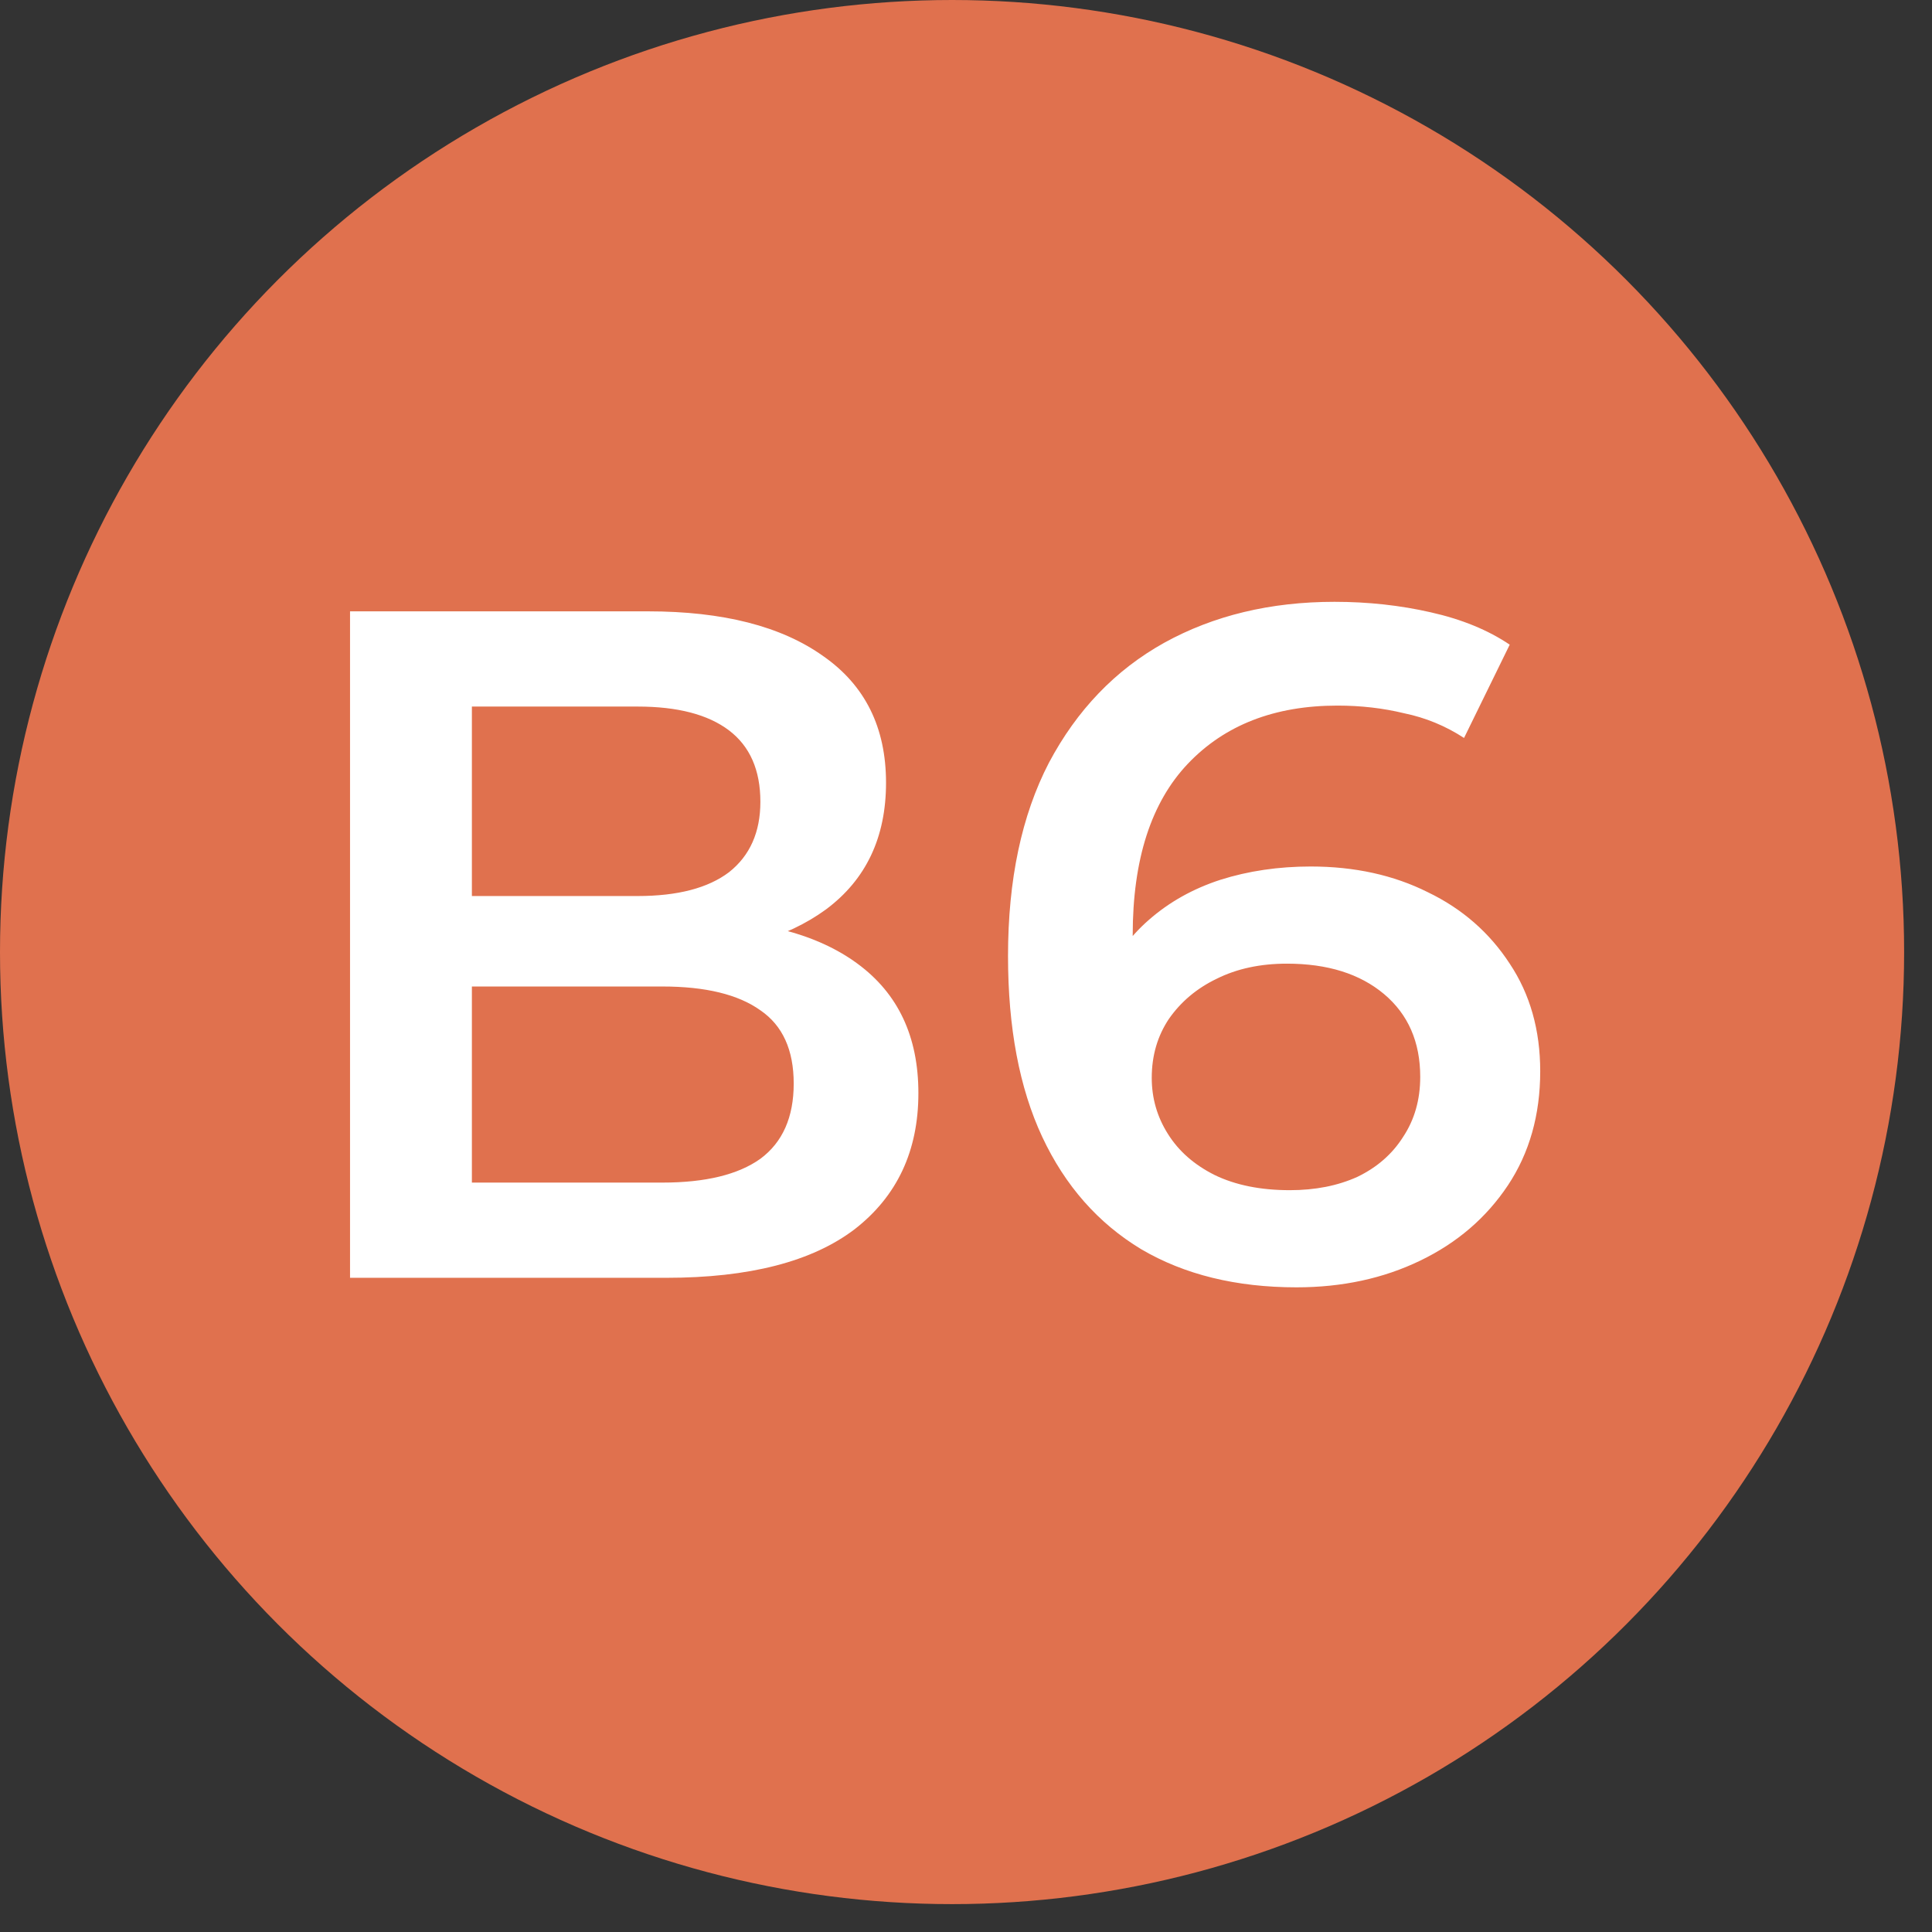
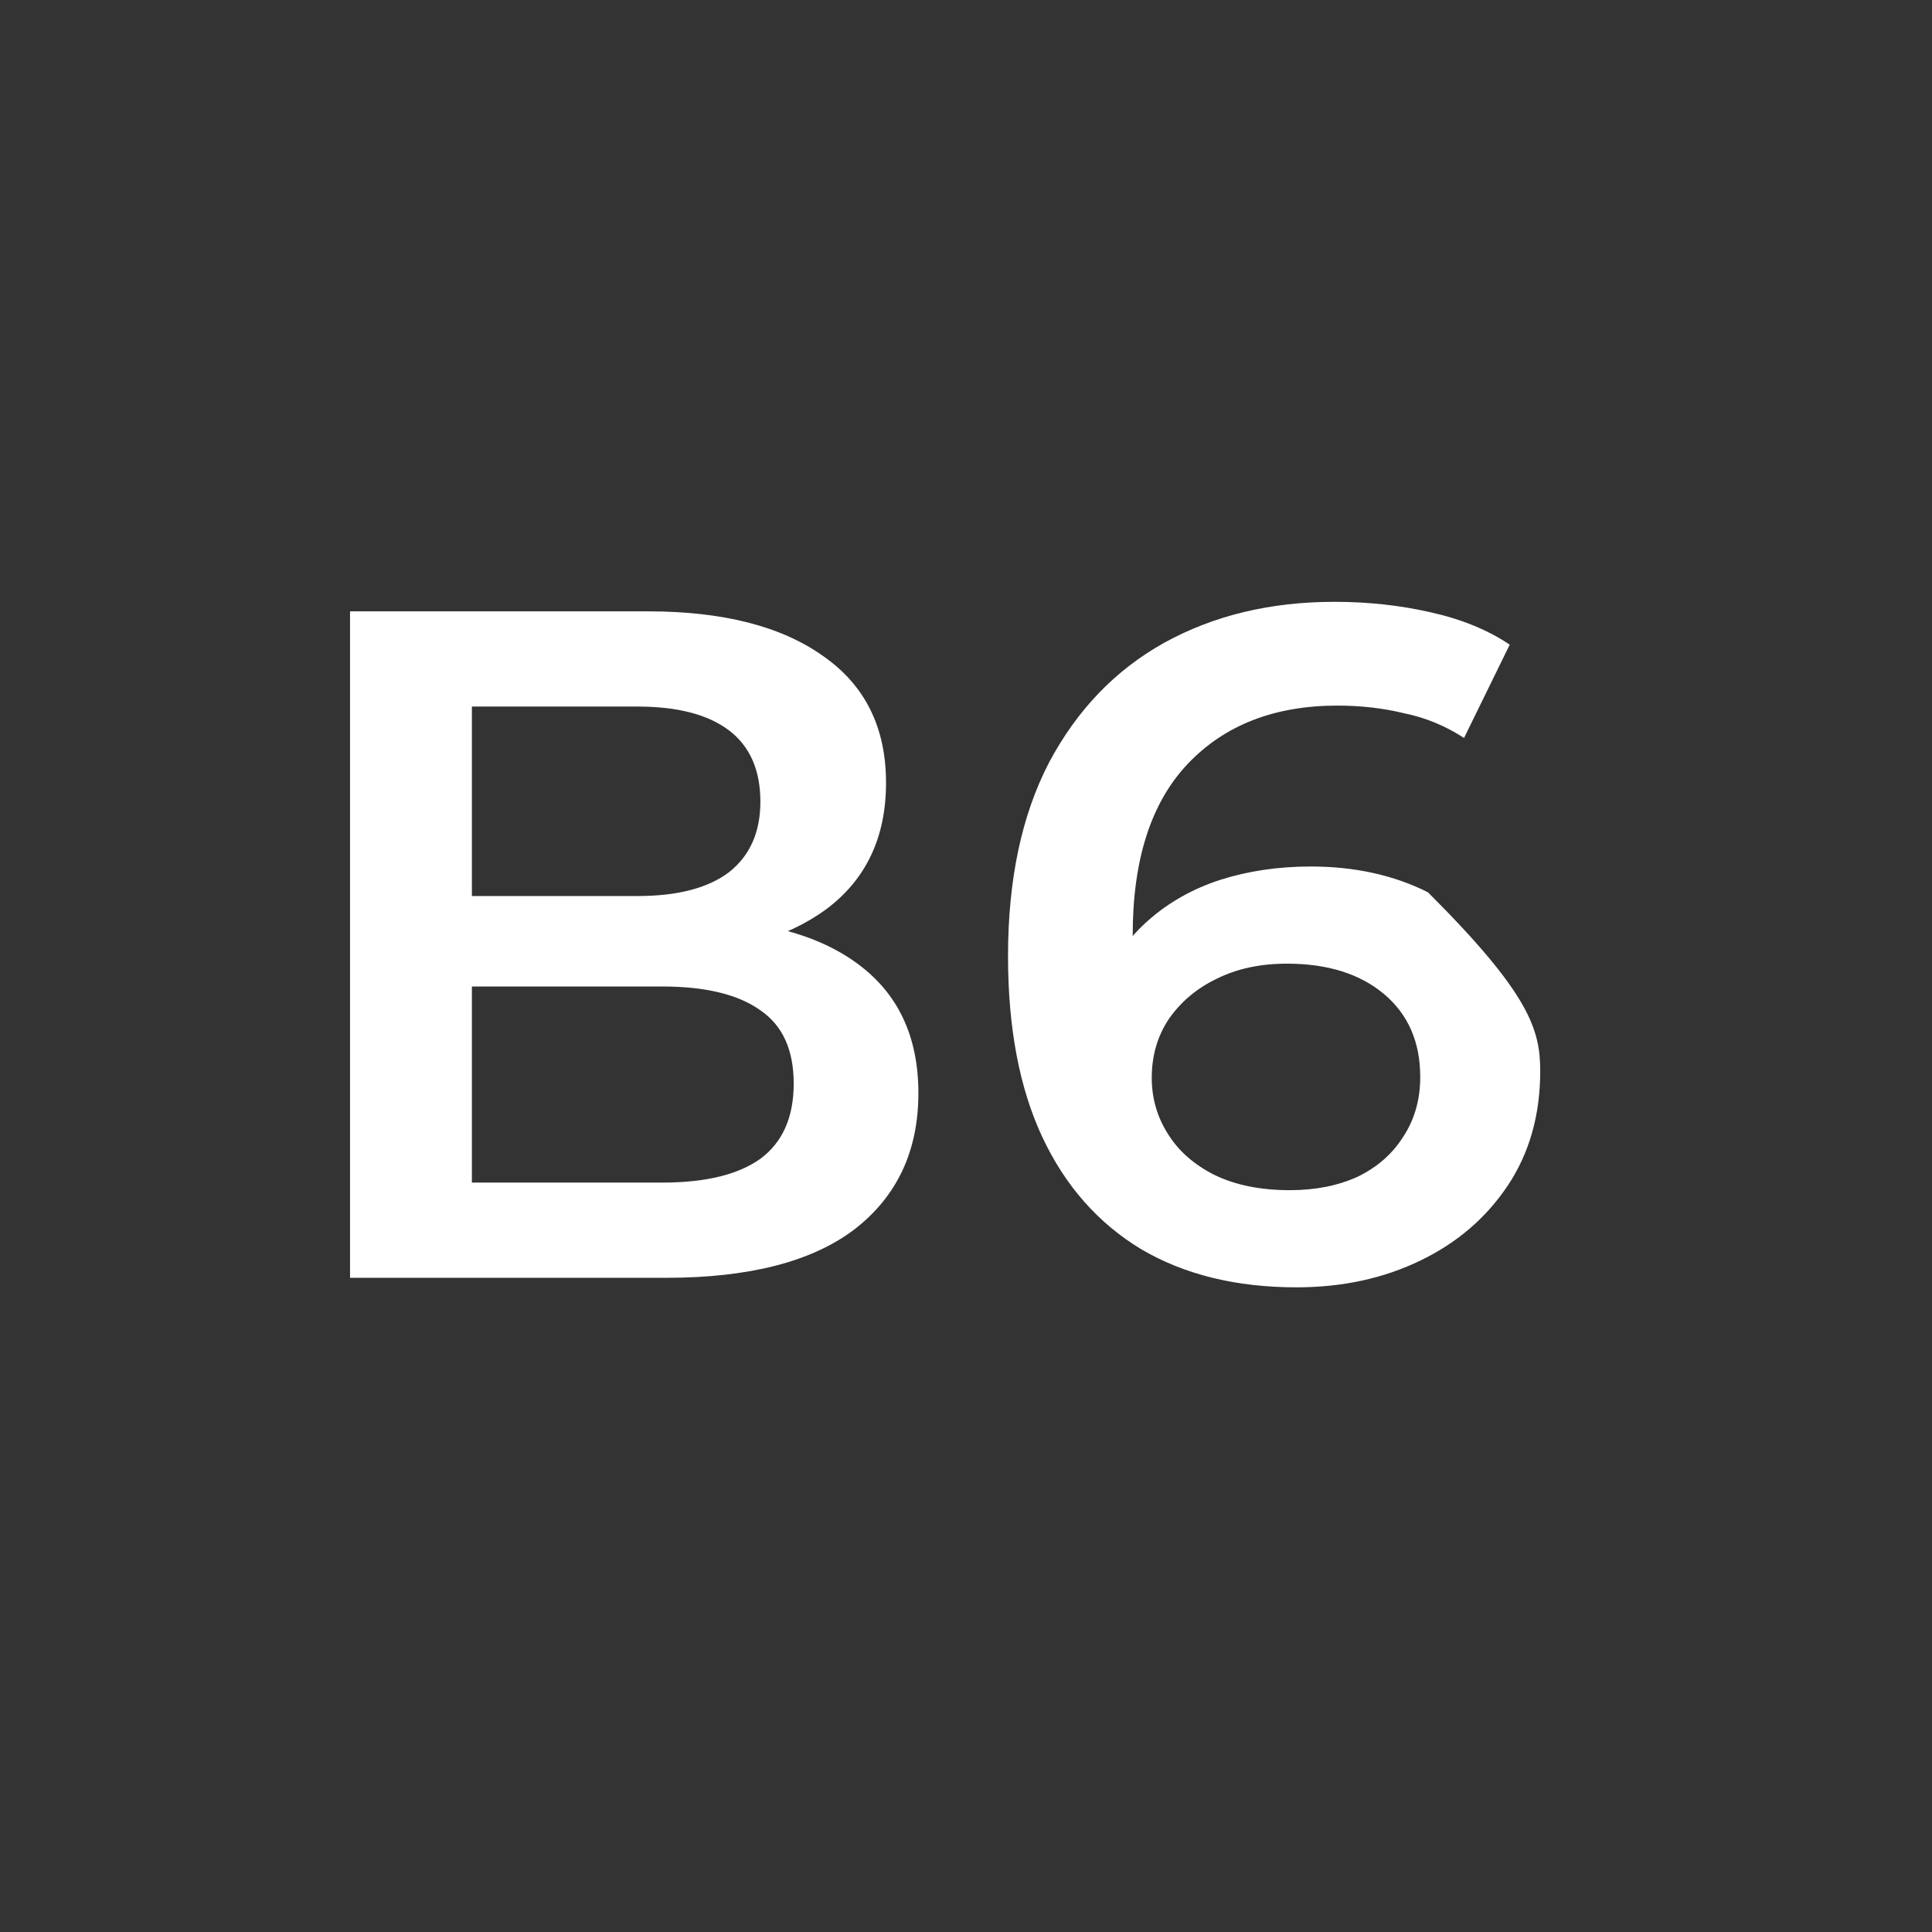
<svg xmlns="http://www.w3.org/2000/svg" width="28" height="28" viewBox="0 0 28 28" fill="none">
  <rect x="0" y="0" width="28" height="28" fill="#333333" stroke="none" />
-   <circle cx="13.798" cy="13.798" r="13.798" fill="#E0714E" />
-   <path d="M5.073 18.519V8.86H9.392C10.477 8.86 11.324 9.076 11.931 9.509C12.538 9.932 12.841 10.544 12.841 11.344C12.841 12.135 12.552 12.747 11.972 13.179C11.393 13.602 10.629 13.814 9.682 13.814L9.93 13.317C11.006 13.317 11.839 13.533 12.427 13.966C13.016 14.398 13.31 15.023 13.31 15.842C13.31 16.679 13.002 17.337 12.386 17.815C11.77 18.284 10.859 18.519 9.654 18.519H5.073ZM6.839 17.139H9.599C10.224 17.139 10.698 17.024 11.02 16.794C11.342 16.555 11.503 16.192 11.503 15.704C11.503 15.216 11.342 14.862 11.02 14.642C10.698 14.412 10.224 14.297 9.599 14.297H6.839V17.139ZM6.839 12.986H9.24C9.82 12.986 10.261 12.871 10.565 12.641C10.868 12.402 11.02 12.061 11.02 11.62C11.02 11.16 10.868 10.815 10.565 10.585C10.261 10.355 9.82 10.24 9.24 10.24H6.839V12.986ZM18.79 18.657C17.916 18.657 17.166 18.473 16.54 18.105C15.915 17.728 15.437 17.185 15.105 16.477C14.774 15.768 14.609 14.895 14.609 13.855C14.609 12.751 14.806 11.818 15.202 11.054C15.607 10.291 16.163 9.711 16.872 9.316C17.589 8.92 18.412 8.722 19.341 8.722C19.829 8.722 20.293 8.773 20.735 8.874C21.186 8.975 21.567 9.132 21.88 9.343L21.218 10.695C20.951 10.521 20.661 10.401 20.349 10.337C20.045 10.263 19.723 10.226 19.383 10.226C18.472 10.226 17.75 10.507 17.216 11.068C16.683 11.629 16.416 12.457 16.416 13.552C16.416 13.726 16.421 13.933 16.43 14.172C16.439 14.402 16.471 14.637 16.527 14.876L15.975 14.269C16.14 13.892 16.366 13.579 16.651 13.331C16.945 13.073 17.29 12.88 17.686 12.751C18.09 12.623 18.527 12.558 18.996 12.558C19.631 12.558 20.197 12.682 20.694 12.931C21.19 13.17 21.586 13.515 21.88 13.966C22.174 14.407 22.322 14.927 22.322 15.525C22.322 16.159 22.165 16.711 21.853 17.18C21.54 17.649 21.117 18.013 20.583 18.27C20.05 18.528 19.452 18.657 18.79 18.657ZM18.693 17.249C19.061 17.249 19.387 17.185 19.672 17.056C19.958 16.918 20.178 16.725 20.335 16.477C20.5 16.228 20.583 15.939 20.583 15.607C20.583 15.101 20.408 14.701 20.059 14.407C19.709 14.113 19.24 13.966 18.651 13.966C18.265 13.966 17.925 14.039 17.631 14.186C17.345 14.324 17.115 14.517 16.941 14.766C16.775 15.014 16.692 15.299 16.692 15.621C16.692 15.916 16.77 16.187 16.927 16.435C17.083 16.684 17.308 16.881 17.603 17.029C17.906 17.176 18.27 17.249 18.693 17.249Z" fill="white" />
+   <path d="M5.073 18.519V8.86H9.392C10.477 8.86 11.324 9.076 11.931 9.509C12.538 9.932 12.841 10.544 12.841 11.344C12.841 12.135 12.552 12.747 11.972 13.179C11.393 13.602 10.629 13.814 9.682 13.814L9.93 13.317C11.006 13.317 11.839 13.533 12.427 13.966C13.016 14.398 13.31 15.023 13.31 15.842C13.31 16.679 13.002 17.337 12.386 17.815C11.77 18.284 10.859 18.519 9.654 18.519H5.073ZM6.839 17.139H9.599C10.224 17.139 10.698 17.024 11.02 16.794C11.342 16.555 11.503 16.192 11.503 15.704C11.503 15.216 11.342 14.862 11.02 14.642C10.698 14.412 10.224 14.297 9.599 14.297H6.839V17.139ZM6.839 12.986H9.24C9.82 12.986 10.261 12.871 10.565 12.641C10.868 12.402 11.02 12.061 11.02 11.62C11.02 11.16 10.868 10.815 10.565 10.585C10.261 10.355 9.82 10.24 9.24 10.24H6.839V12.986ZM18.79 18.657C17.916 18.657 17.166 18.473 16.54 18.105C15.915 17.728 15.437 17.185 15.105 16.477C14.774 15.768 14.609 14.895 14.609 13.855C14.609 12.751 14.806 11.818 15.202 11.054C15.607 10.291 16.163 9.711 16.872 9.316C17.589 8.92 18.412 8.722 19.341 8.722C19.829 8.722 20.293 8.773 20.735 8.874C21.186 8.975 21.567 9.132 21.88 9.343L21.218 10.695C20.951 10.521 20.661 10.401 20.349 10.337C20.045 10.263 19.723 10.226 19.383 10.226C18.472 10.226 17.75 10.507 17.216 11.068C16.683 11.629 16.416 12.457 16.416 13.552C16.416 13.726 16.421 13.933 16.43 14.172C16.439 14.402 16.471 14.637 16.527 14.876L15.975 14.269C16.14 13.892 16.366 13.579 16.651 13.331C16.945 13.073 17.29 12.88 17.686 12.751C18.09 12.623 18.527 12.558 18.996 12.558C19.631 12.558 20.197 12.682 20.694 12.931C22.174 14.407 22.322 14.927 22.322 15.525C22.322 16.159 22.165 16.711 21.853 17.18C21.54 17.649 21.117 18.013 20.583 18.27C20.05 18.528 19.452 18.657 18.79 18.657ZM18.693 17.249C19.061 17.249 19.387 17.185 19.672 17.056C19.958 16.918 20.178 16.725 20.335 16.477C20.5 16.228 20.583 15.939 20.583 15.607C20.583 15.101 20.408 14.701 20.059 14.407C19.709 14.113 19.24 13.966 18.651 13.966C18.265 13.966 17.925 14.039 17.631 14.186C17.345 14.324 17.115 14.517 16.941 14.766C16.775 15.014 16.692 15.299 16.692 15.621C16.692 15.916 16.77 16.187 16.927 16.435C17.083 16.684 17.308 16.881 17.603 17.029C17.906 17.176 18.27 17.249 18.693 17.249Z" fill="white" />
</svg>